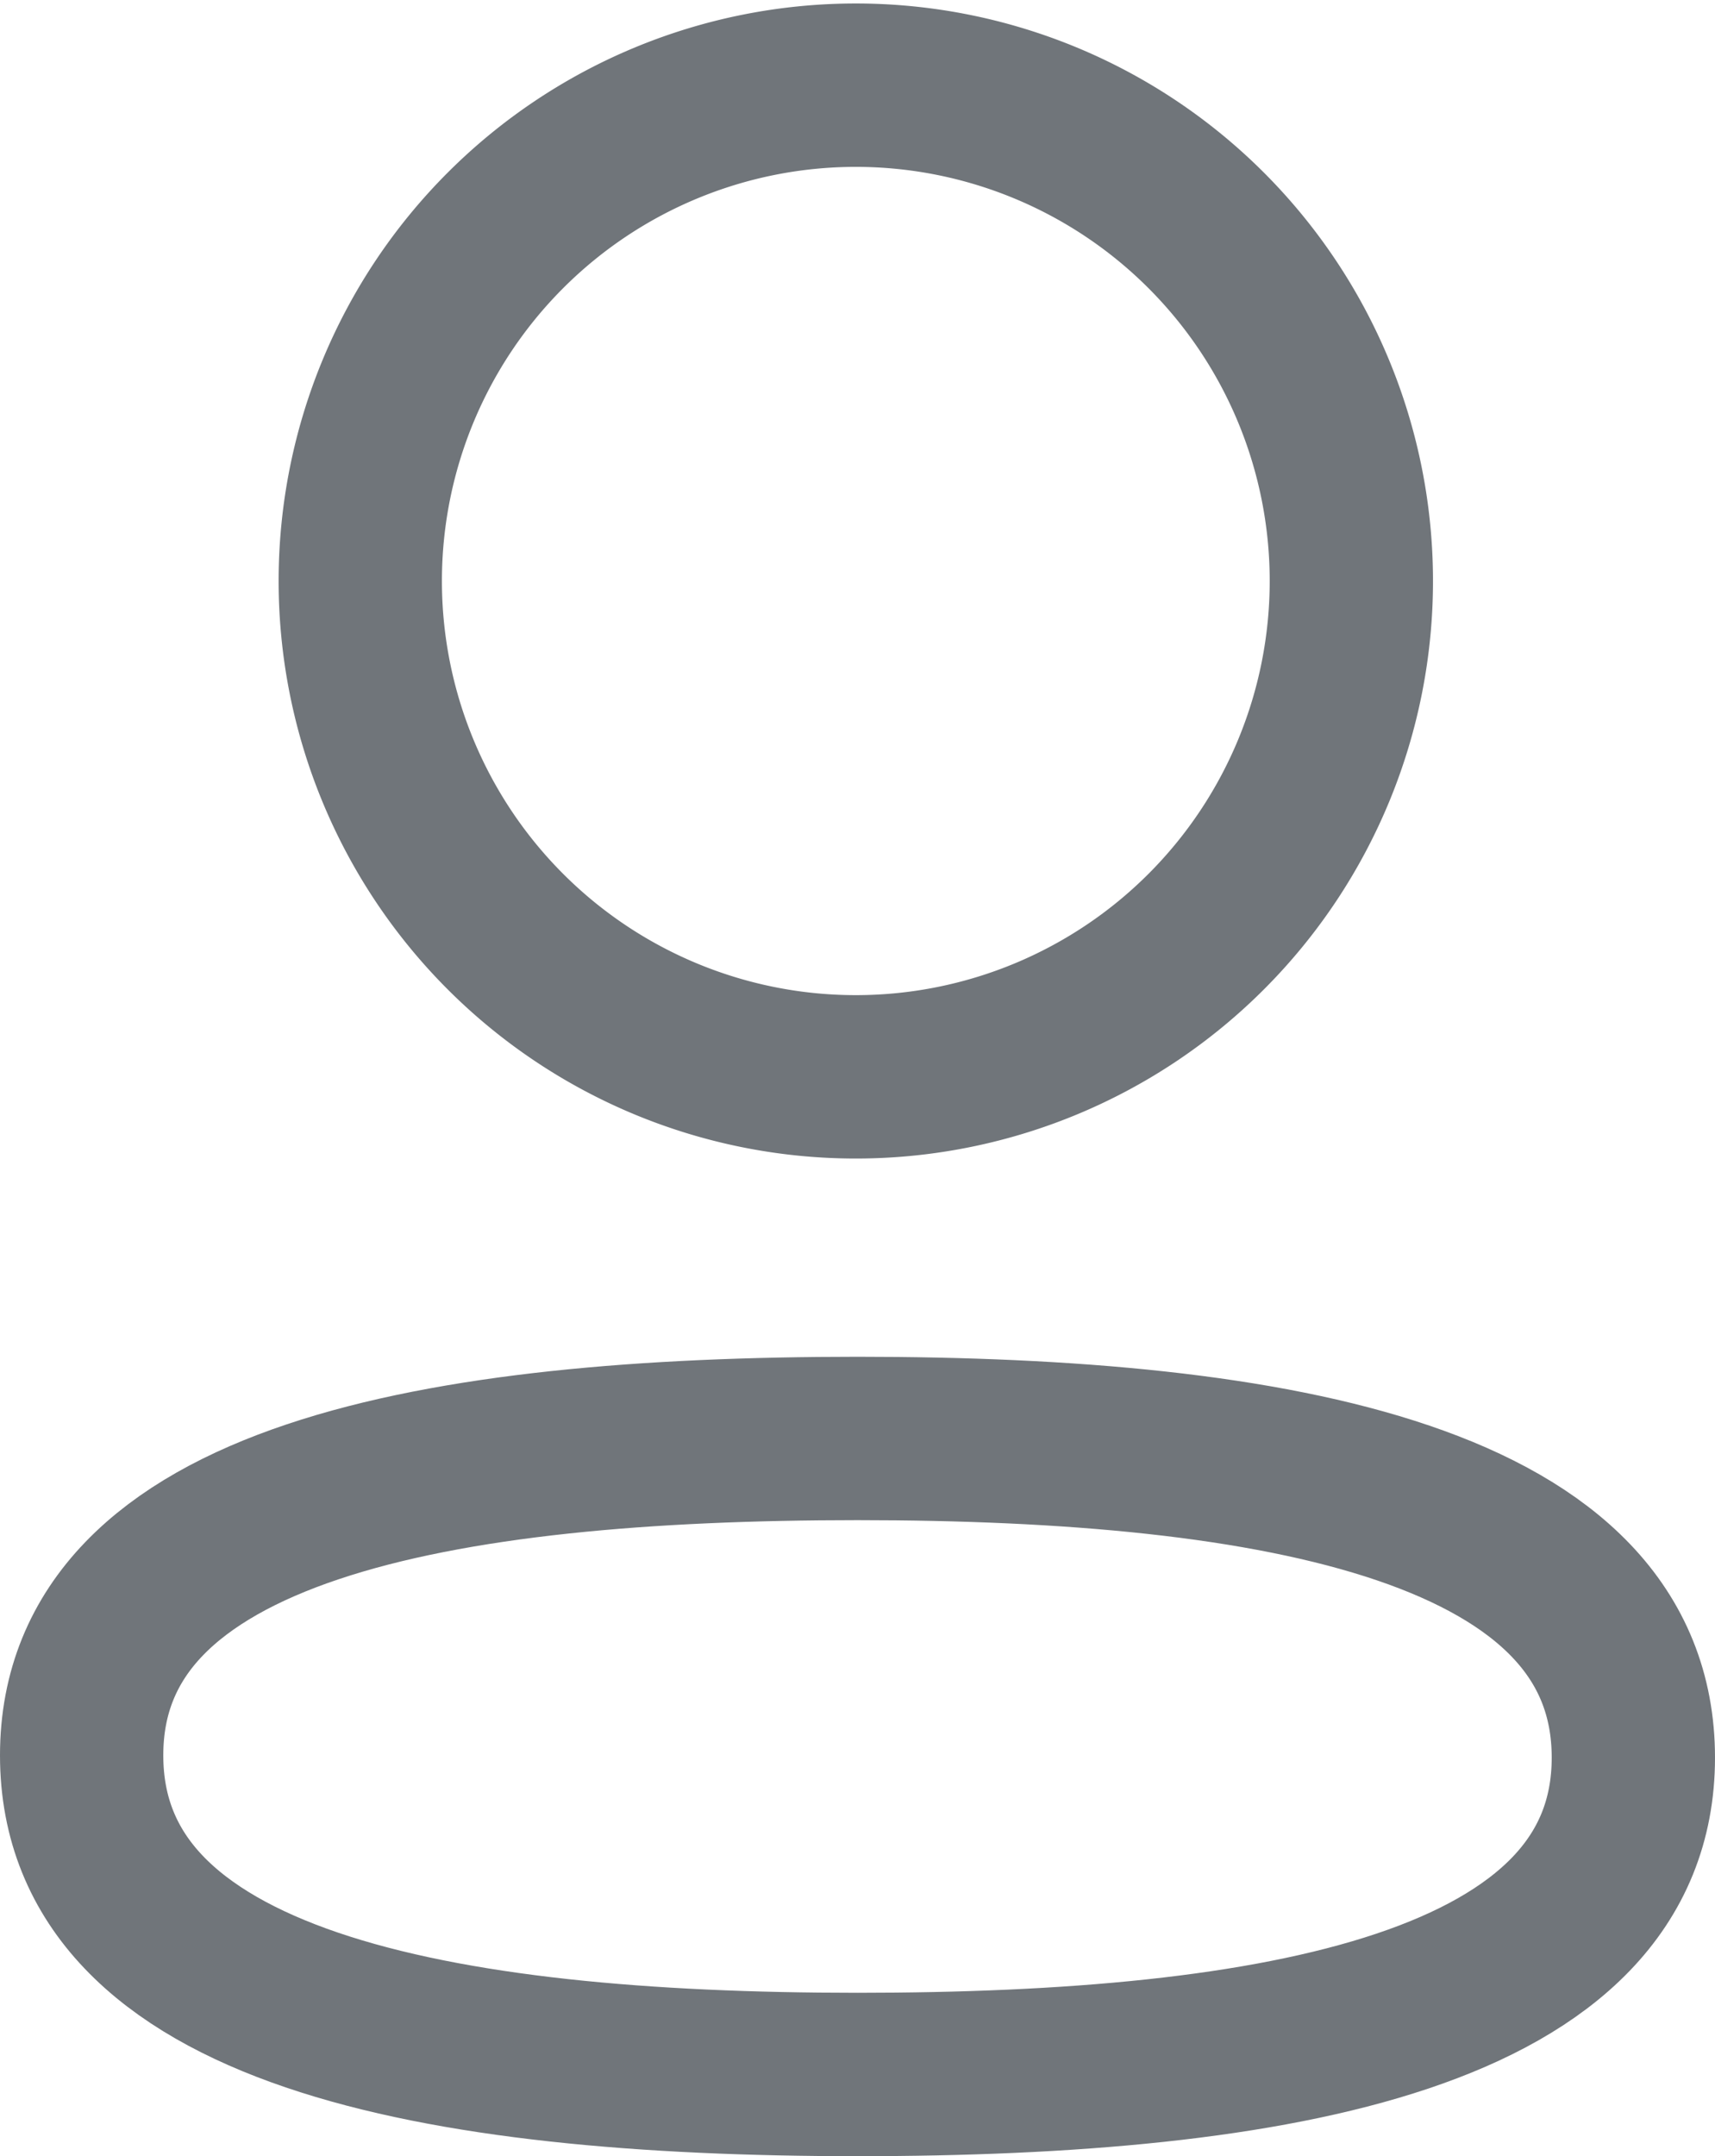
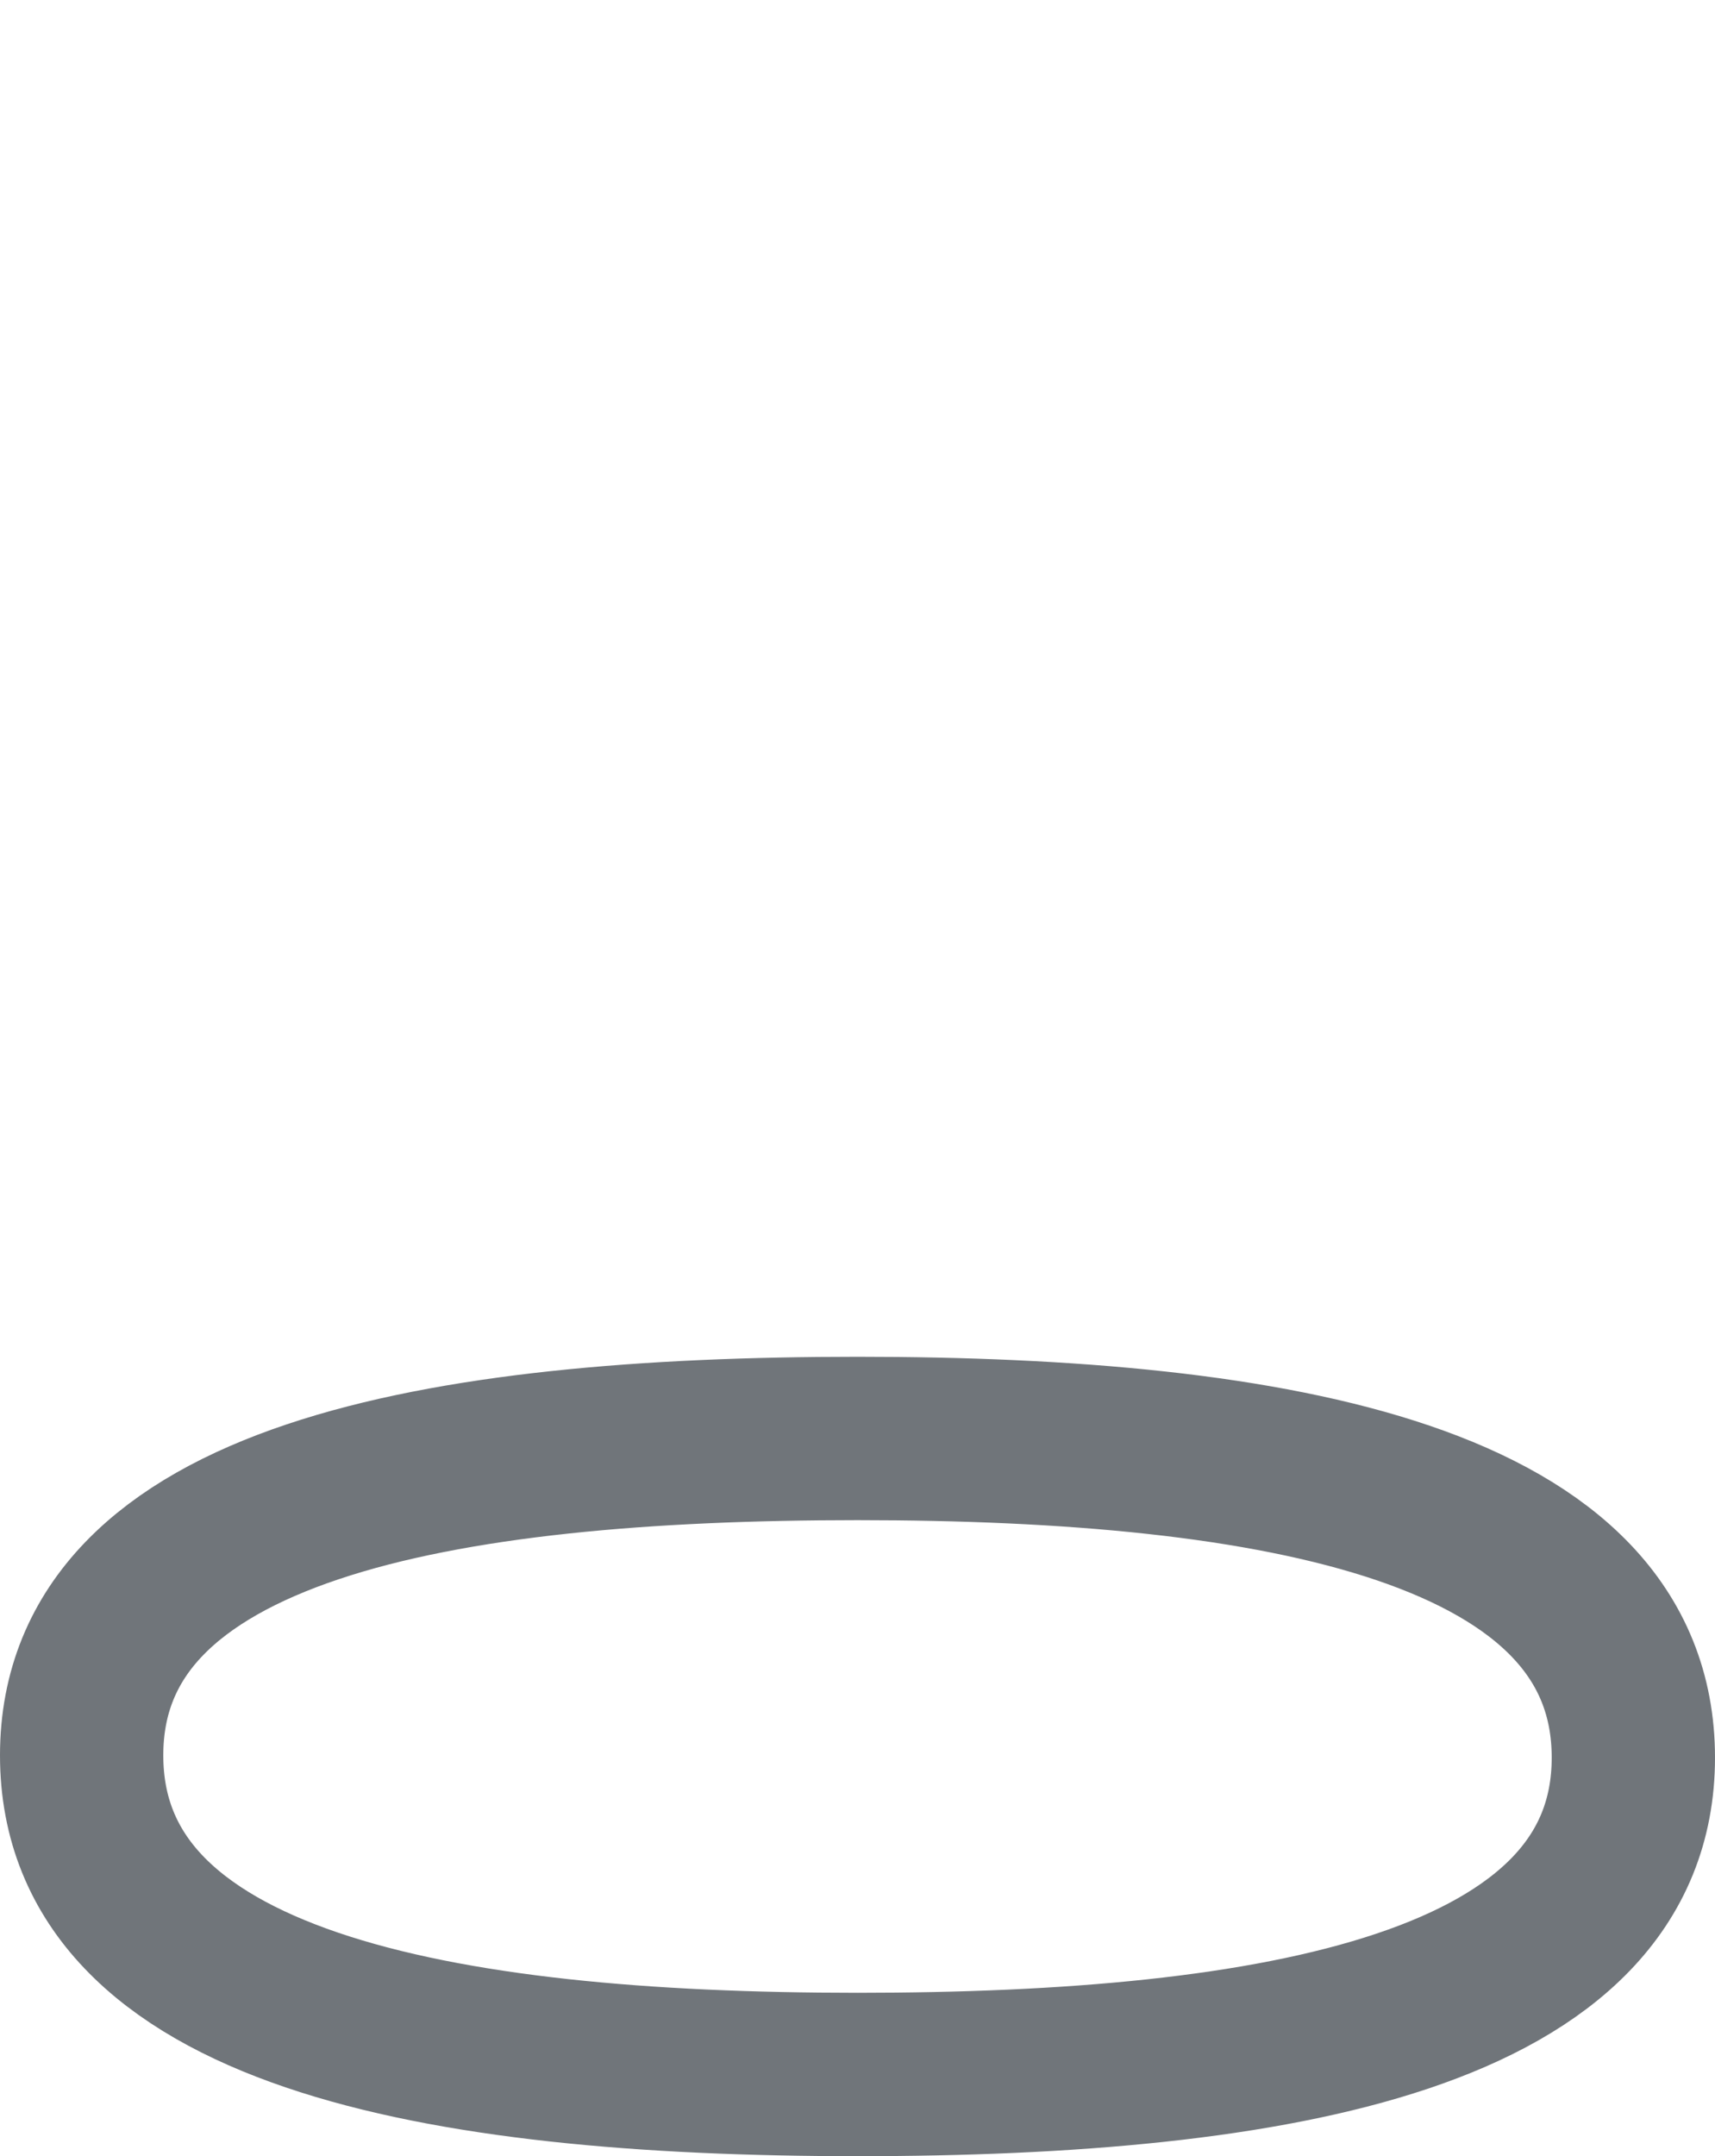
<svg xmlns="http://www.w3.org/2000/svg" width="15.754" height="19.795" viewBox="0 0 15.754 19.795">
  <g id="Iconly_Two-tone_Add-User" data-name="Iconly/Two-tone/Add-User" transform="translate(-2 -2)">
    <g id="Add-User" transform="translate(2 2)">
      <path id="Stroke-1" d="M7.877,13.206c-3.844,0-7.127.581-7.127,2.909s3.263,2.93,7.127,2.93c3.845,0,7.127-.582,7.127-2.909S11.742,13.206,7.877,13.206Z" fill="none" stroke="#70757a" stroke-linecap="round" stroke-linejoin="round" stroke-width="1.5" fill-rule="evenodd" />
-       <path id="Stroke-3" d="M7.877,9.886a4.552,4.552,0,1,0-.031,0Z" fill="none" stroke="#70757a" stroke-linecap="round" stroke-linejoin="round" stroke-width="1.5" fill-rule="evenodd" />
    </g>
  </g>
</svg>